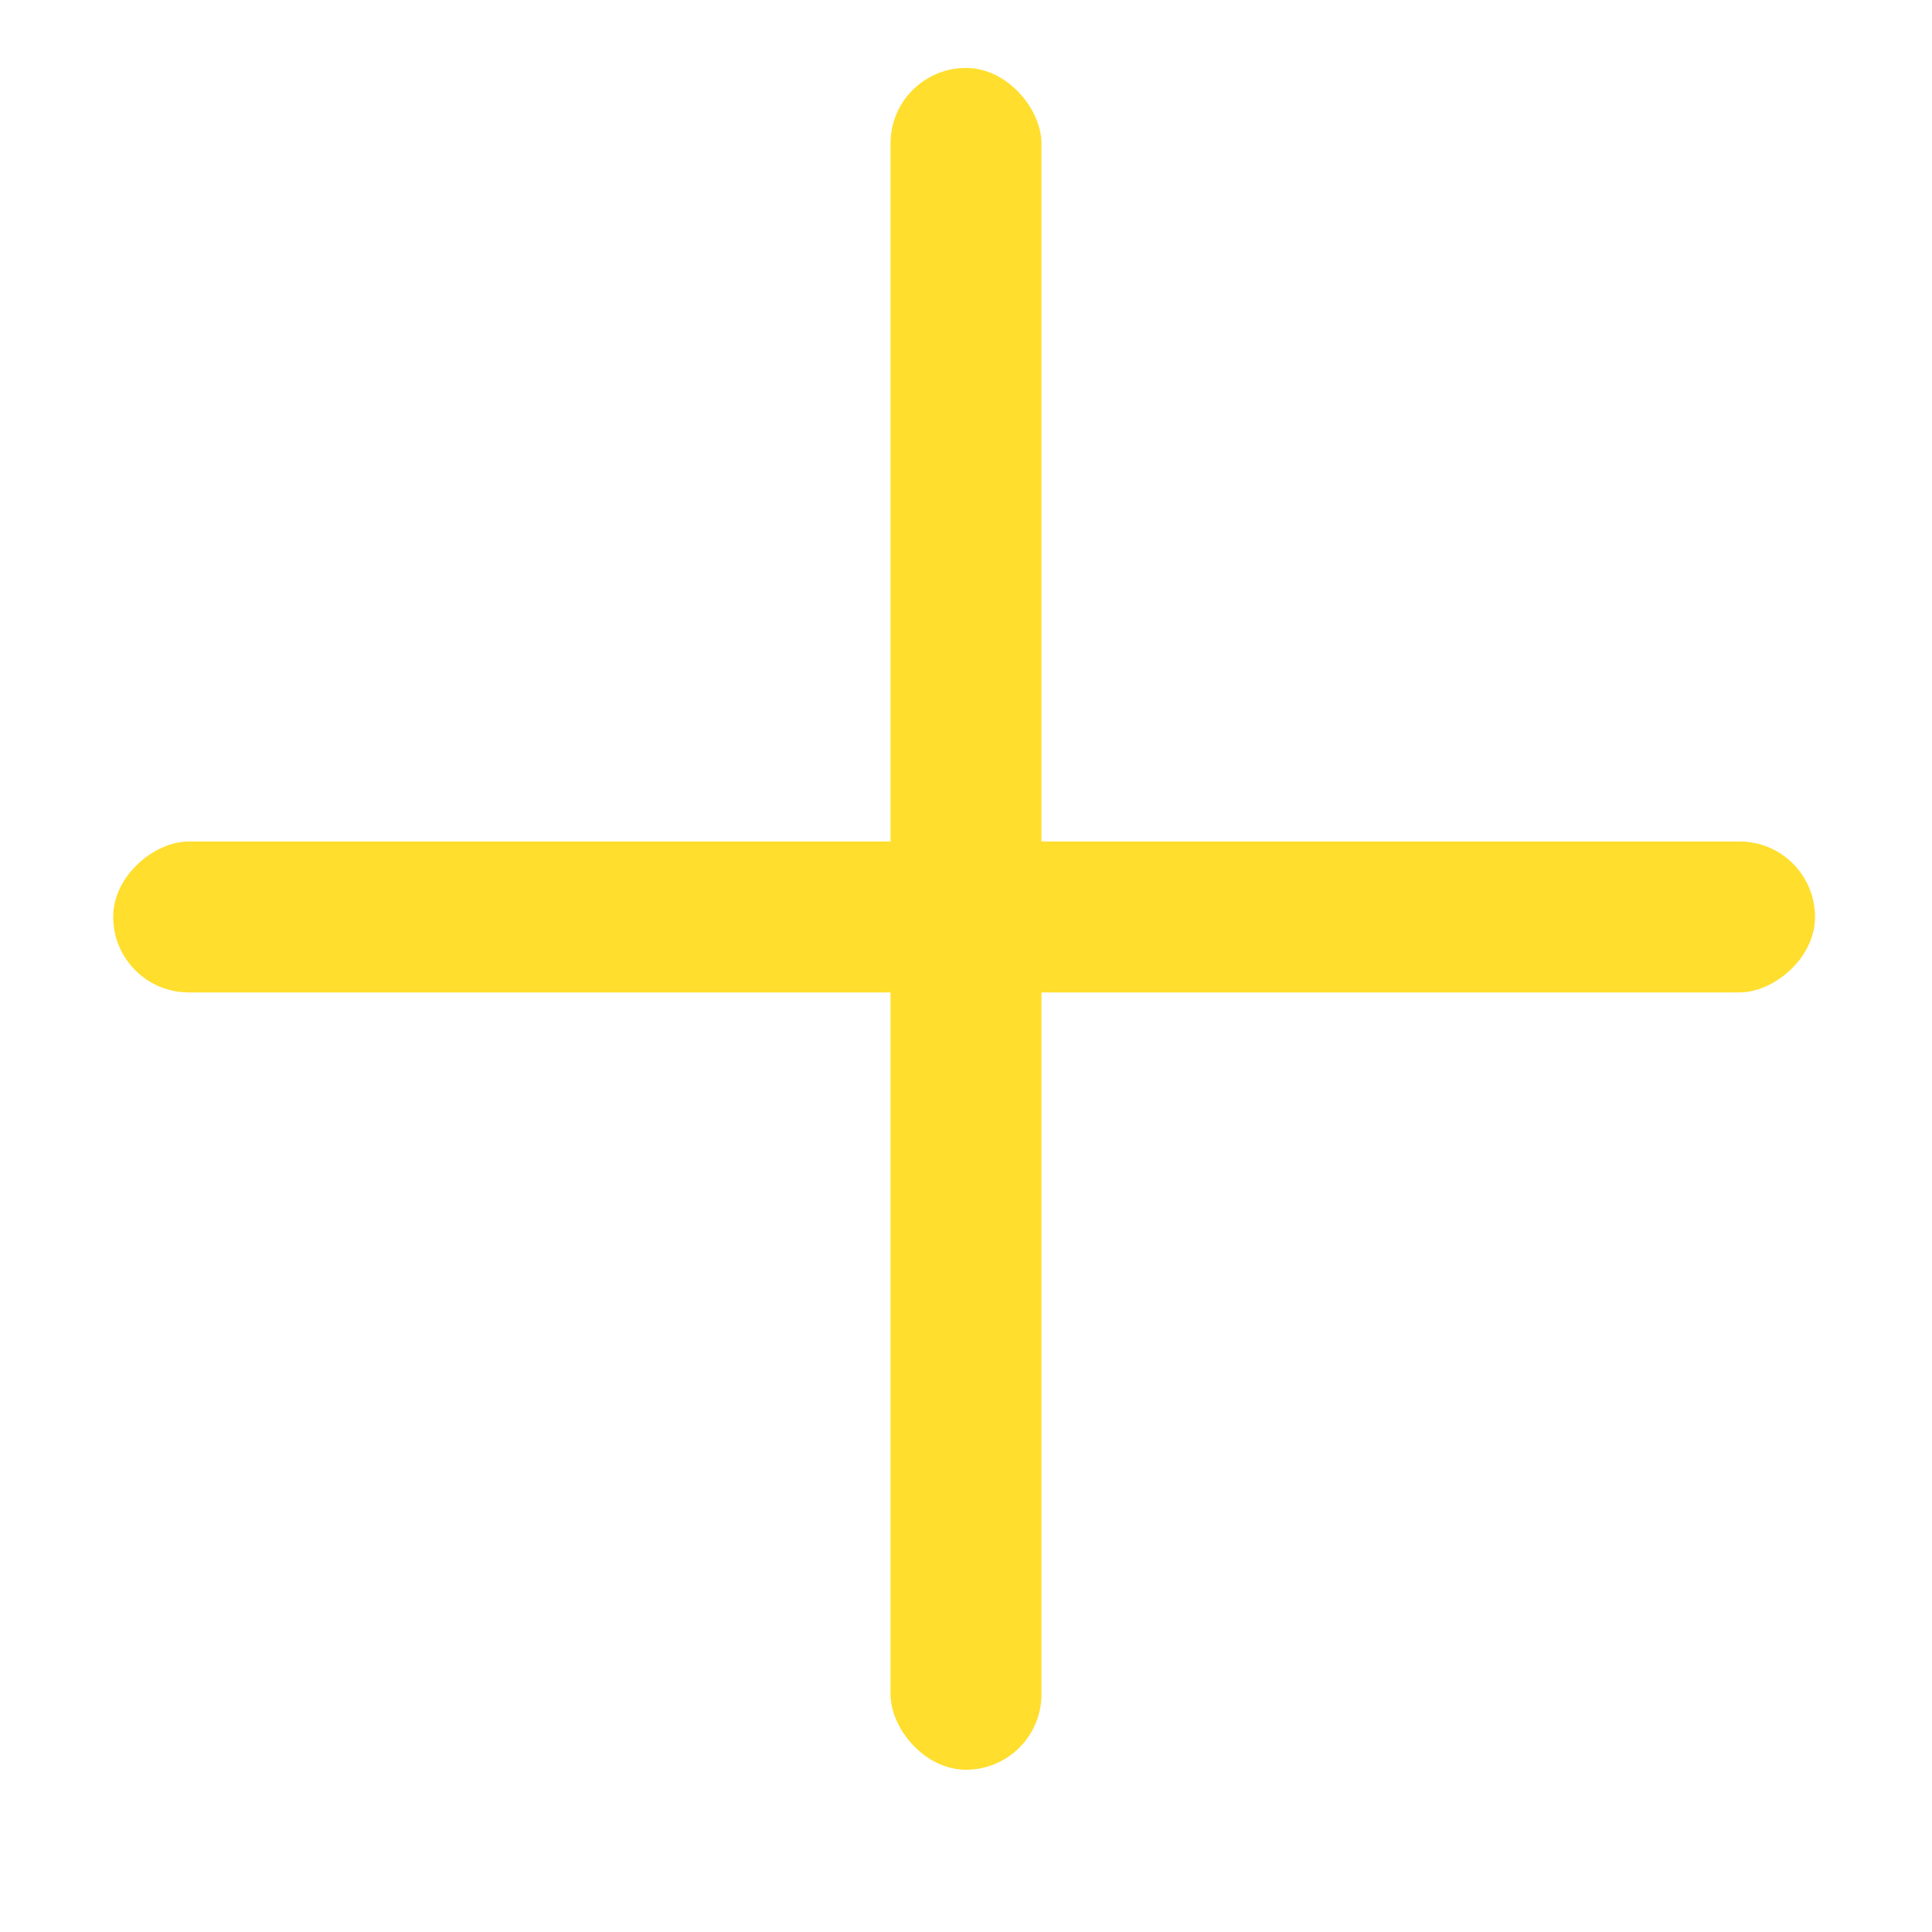
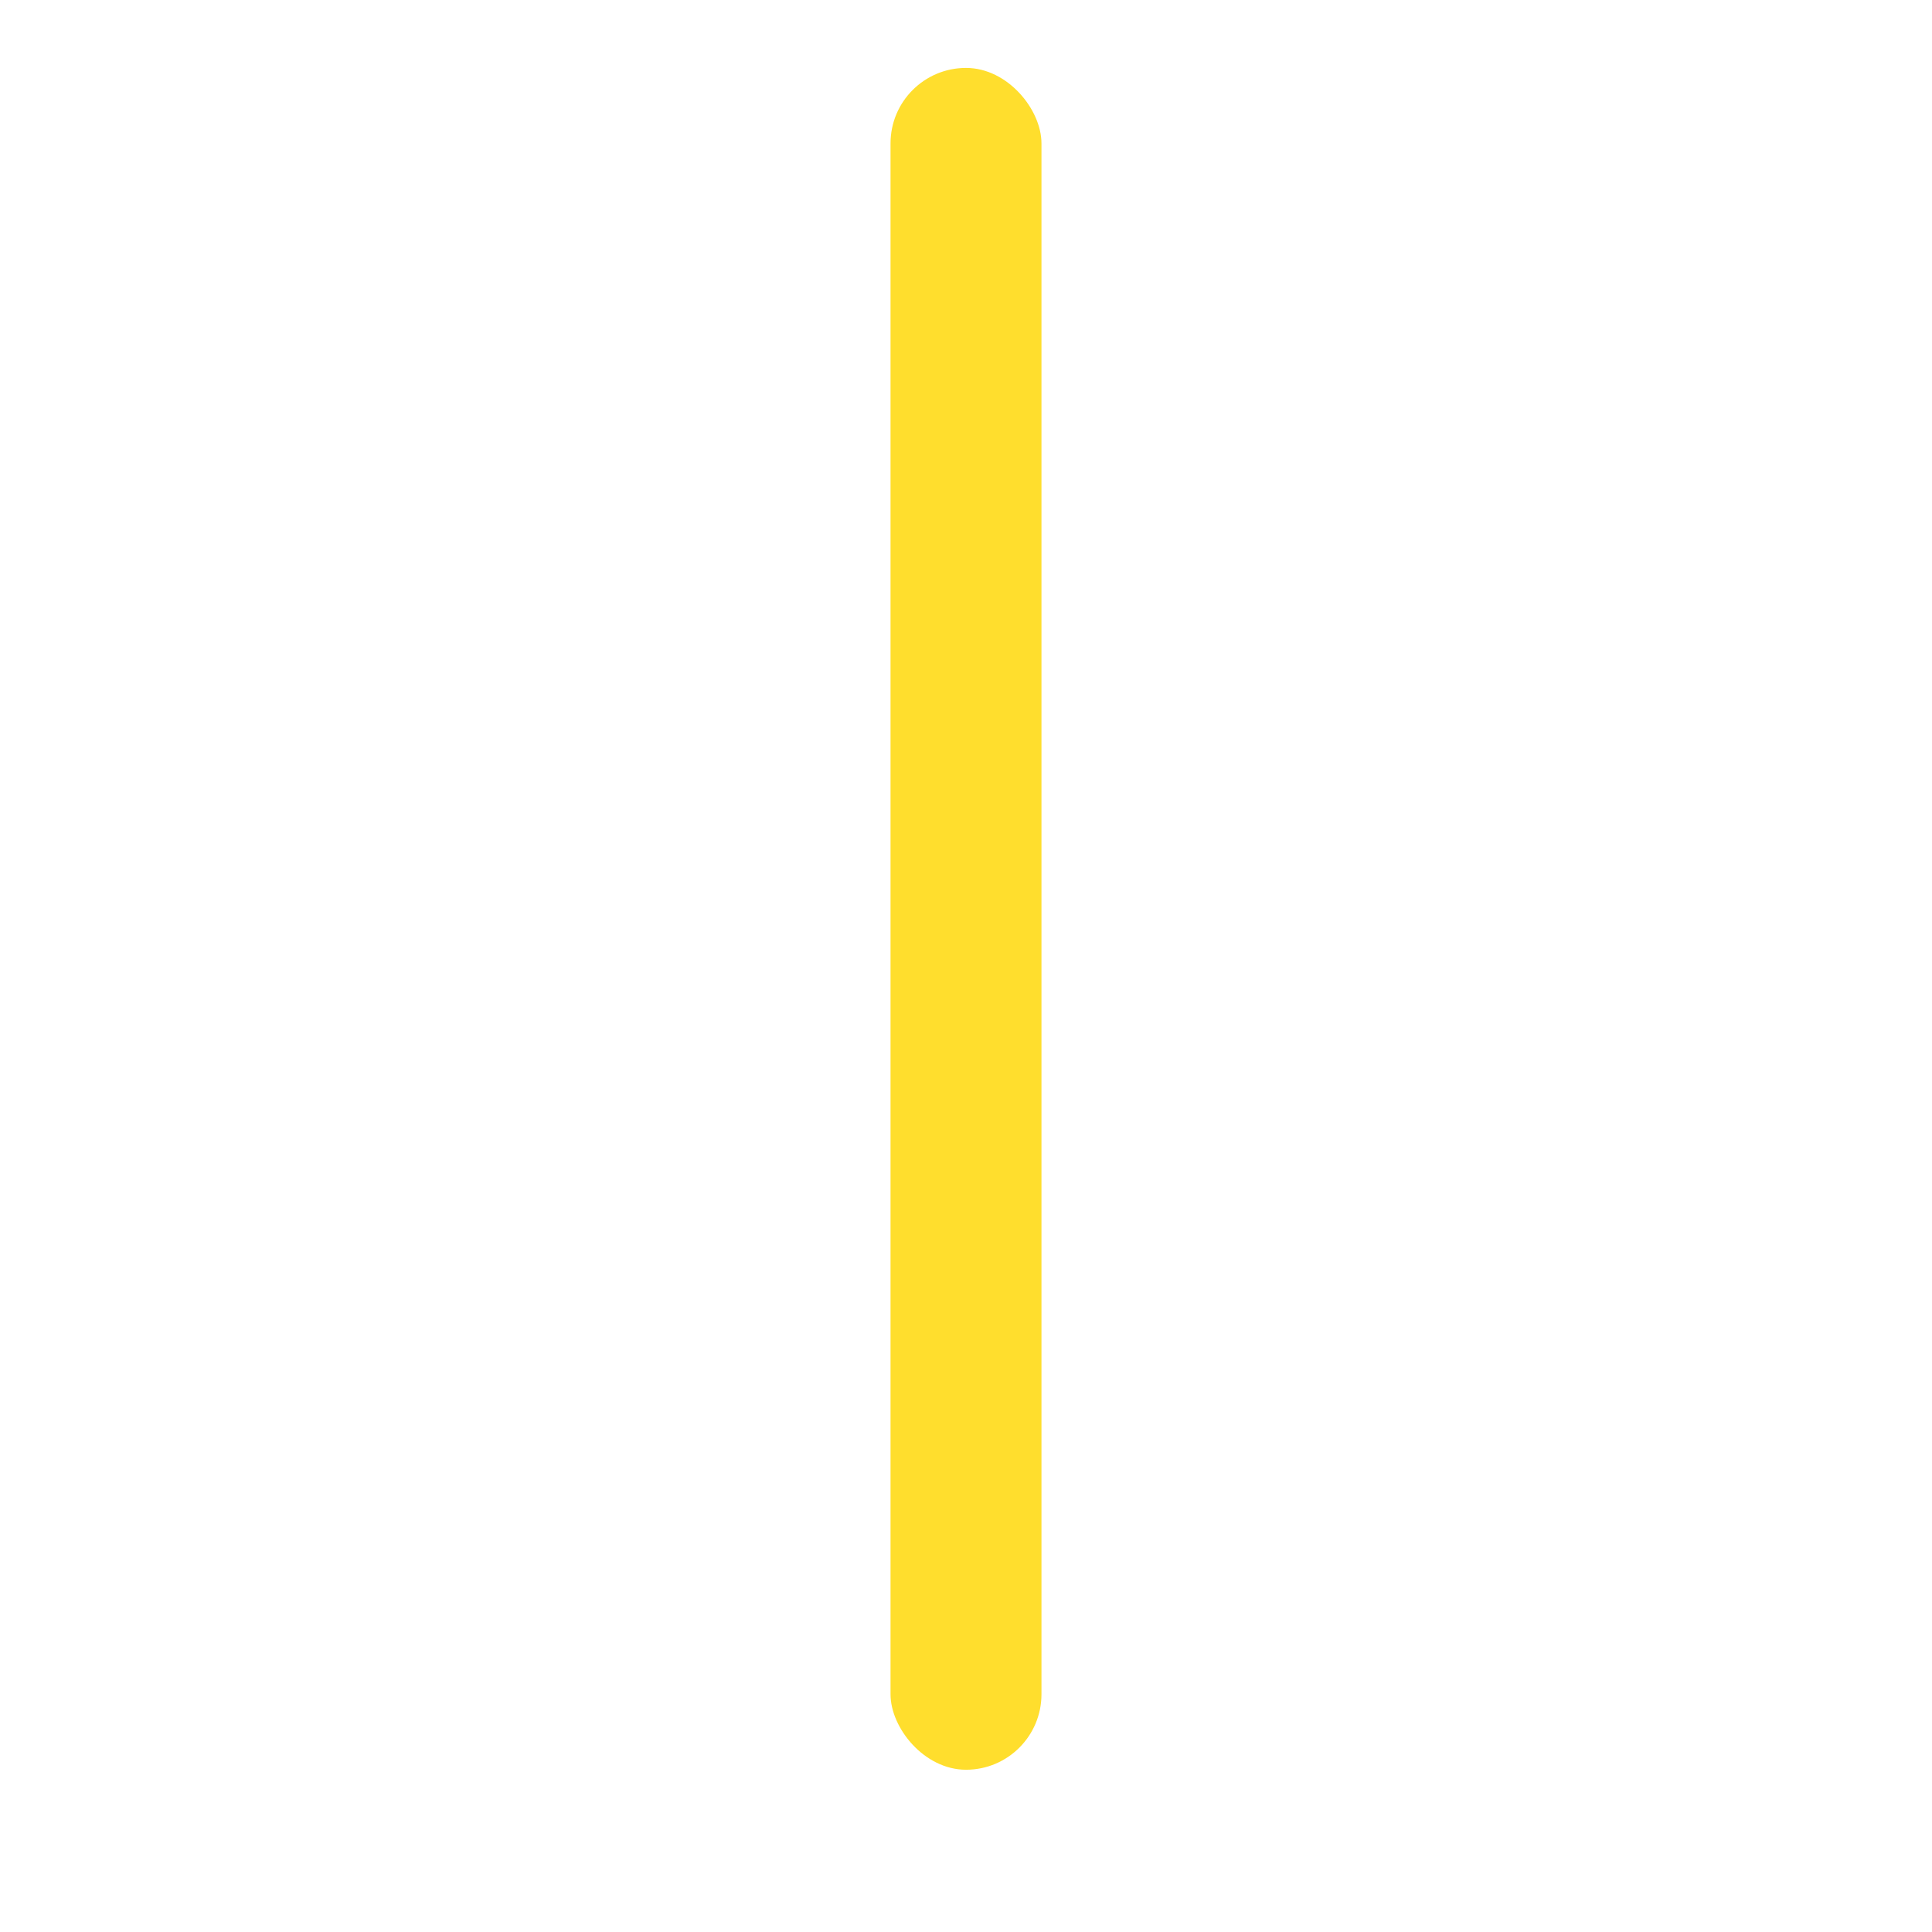
<svg xmlns="http://www.w3.org/2000/svg" width="512" height="512" viewBox="0 0 512 512" fill="none">
  <rect x="236" y="18" width="40" height="451" rx="20" fill="#FFDE2D" />
-   <rect x="30" y="263" width="40" height="451" rx="20" transform="rotate(-90 30 263)" fill="#FFDE2D" />
</svg>